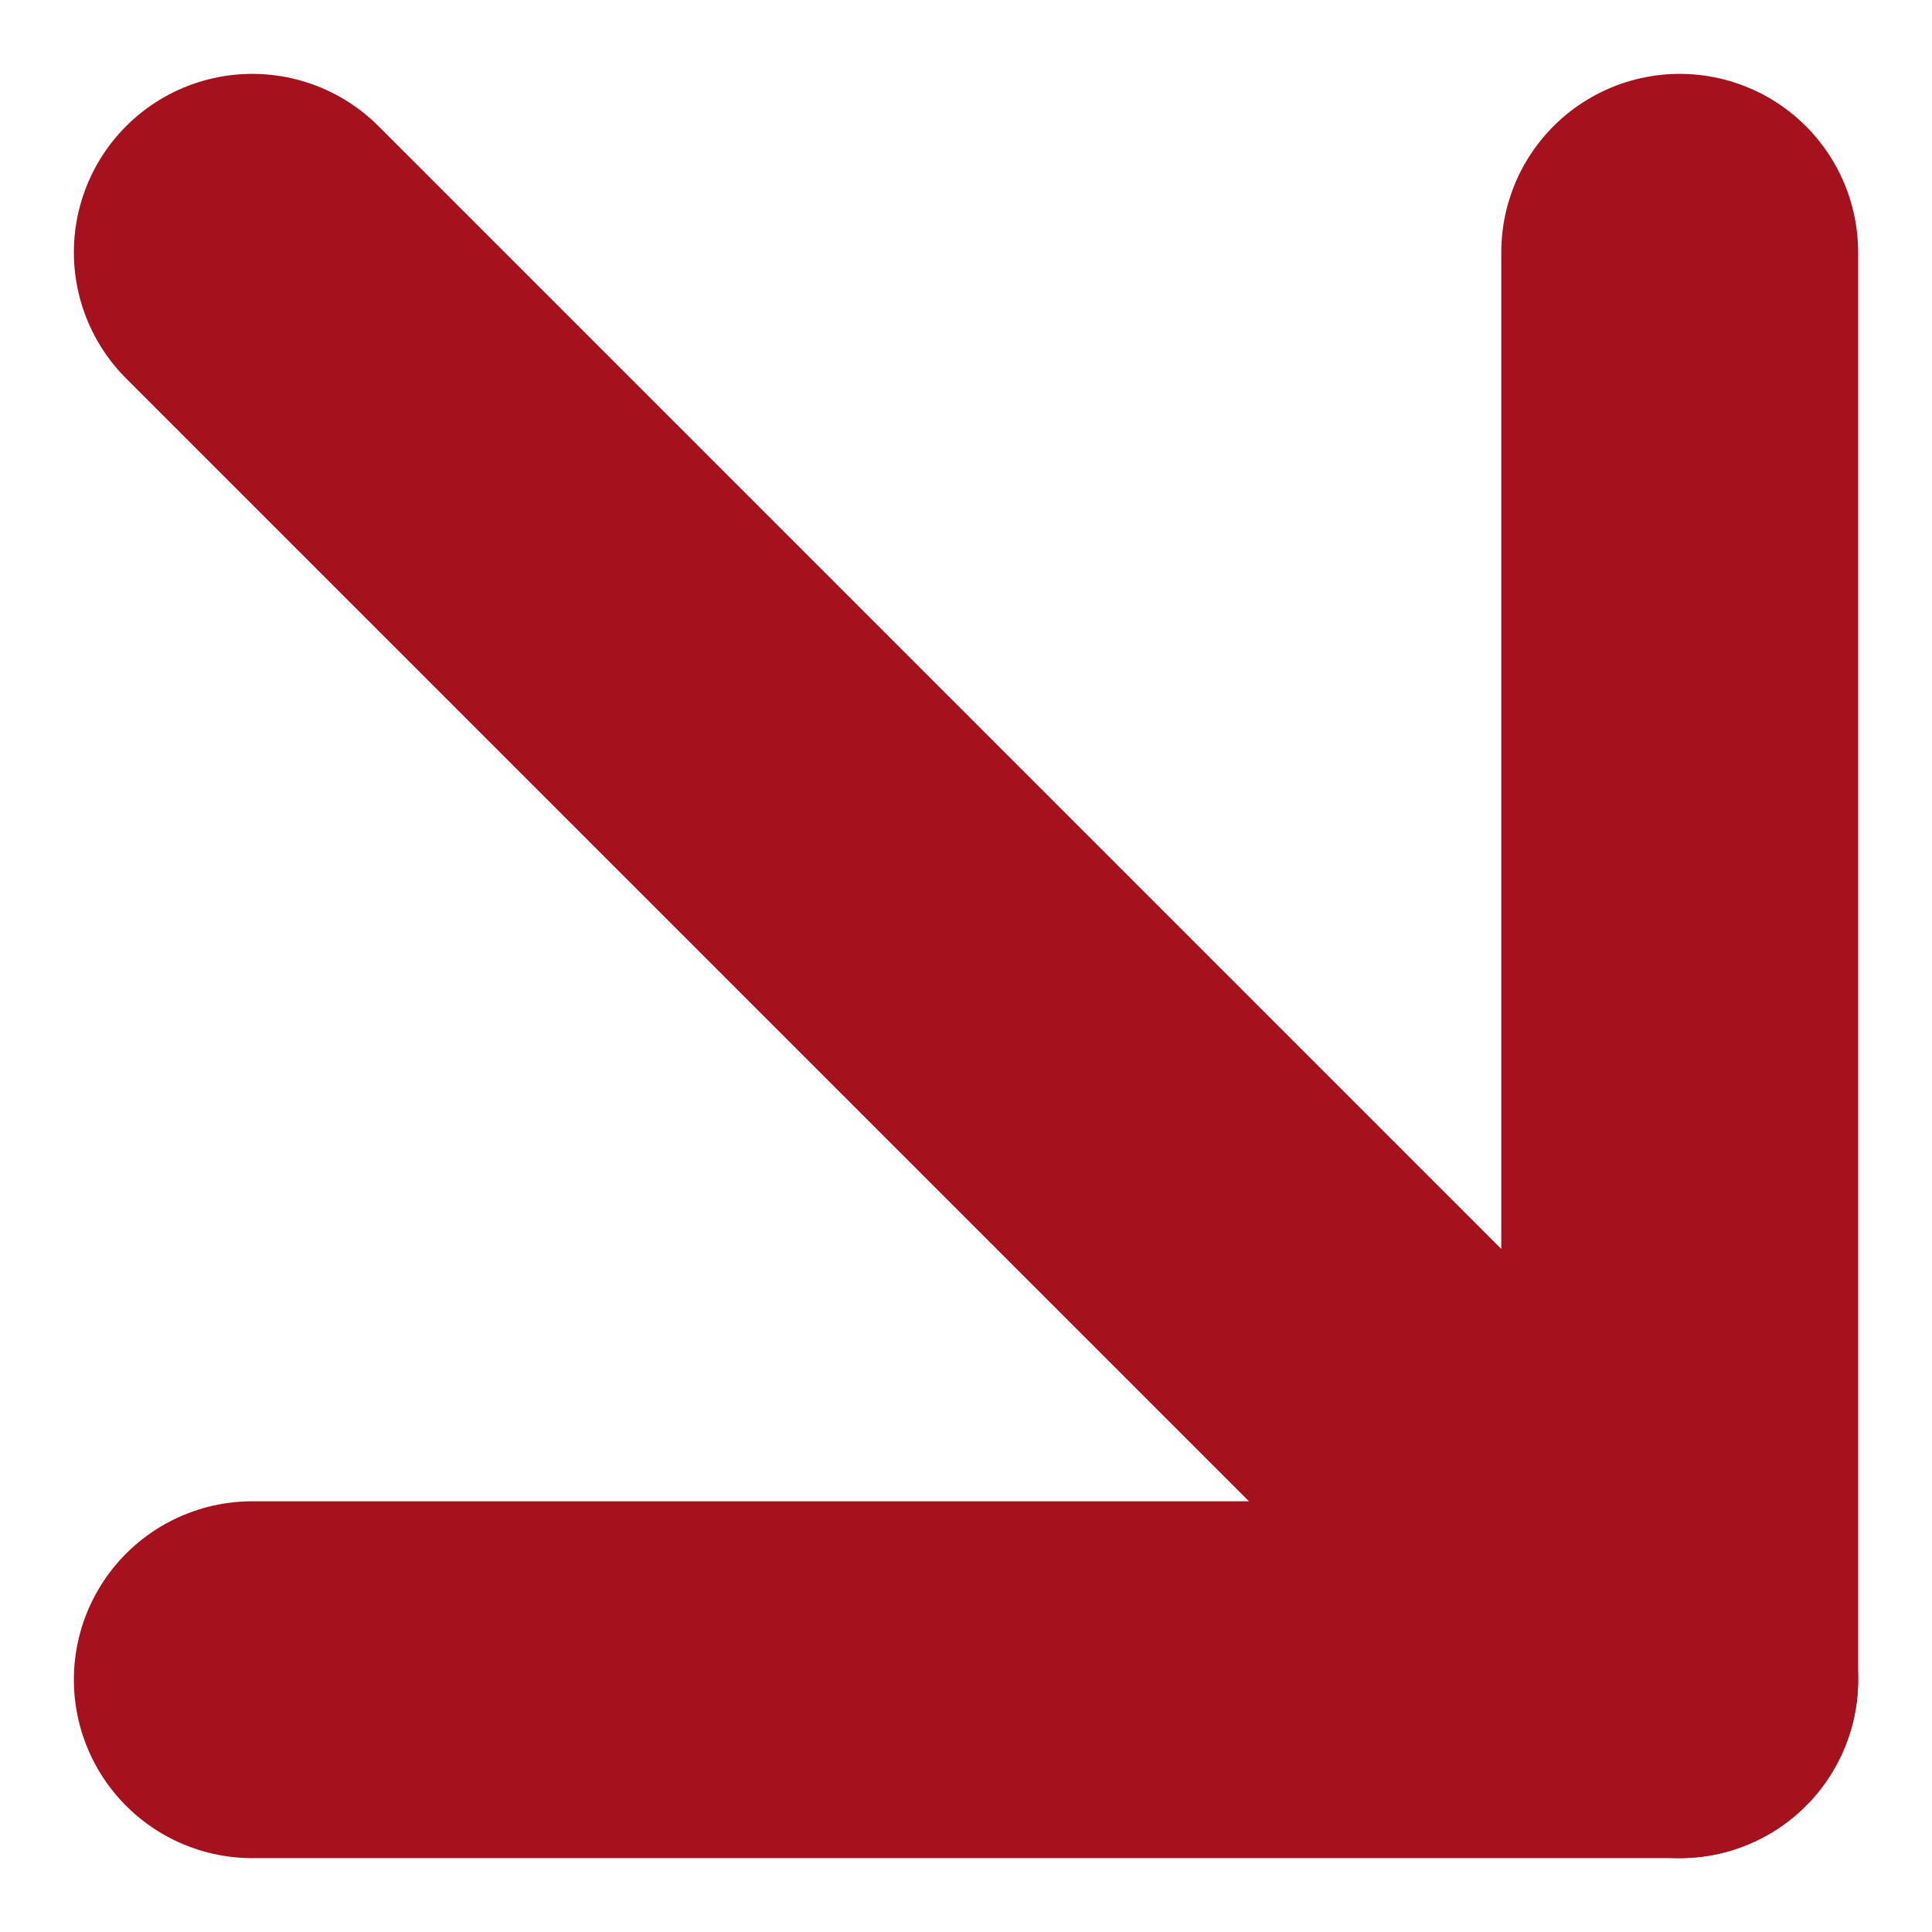
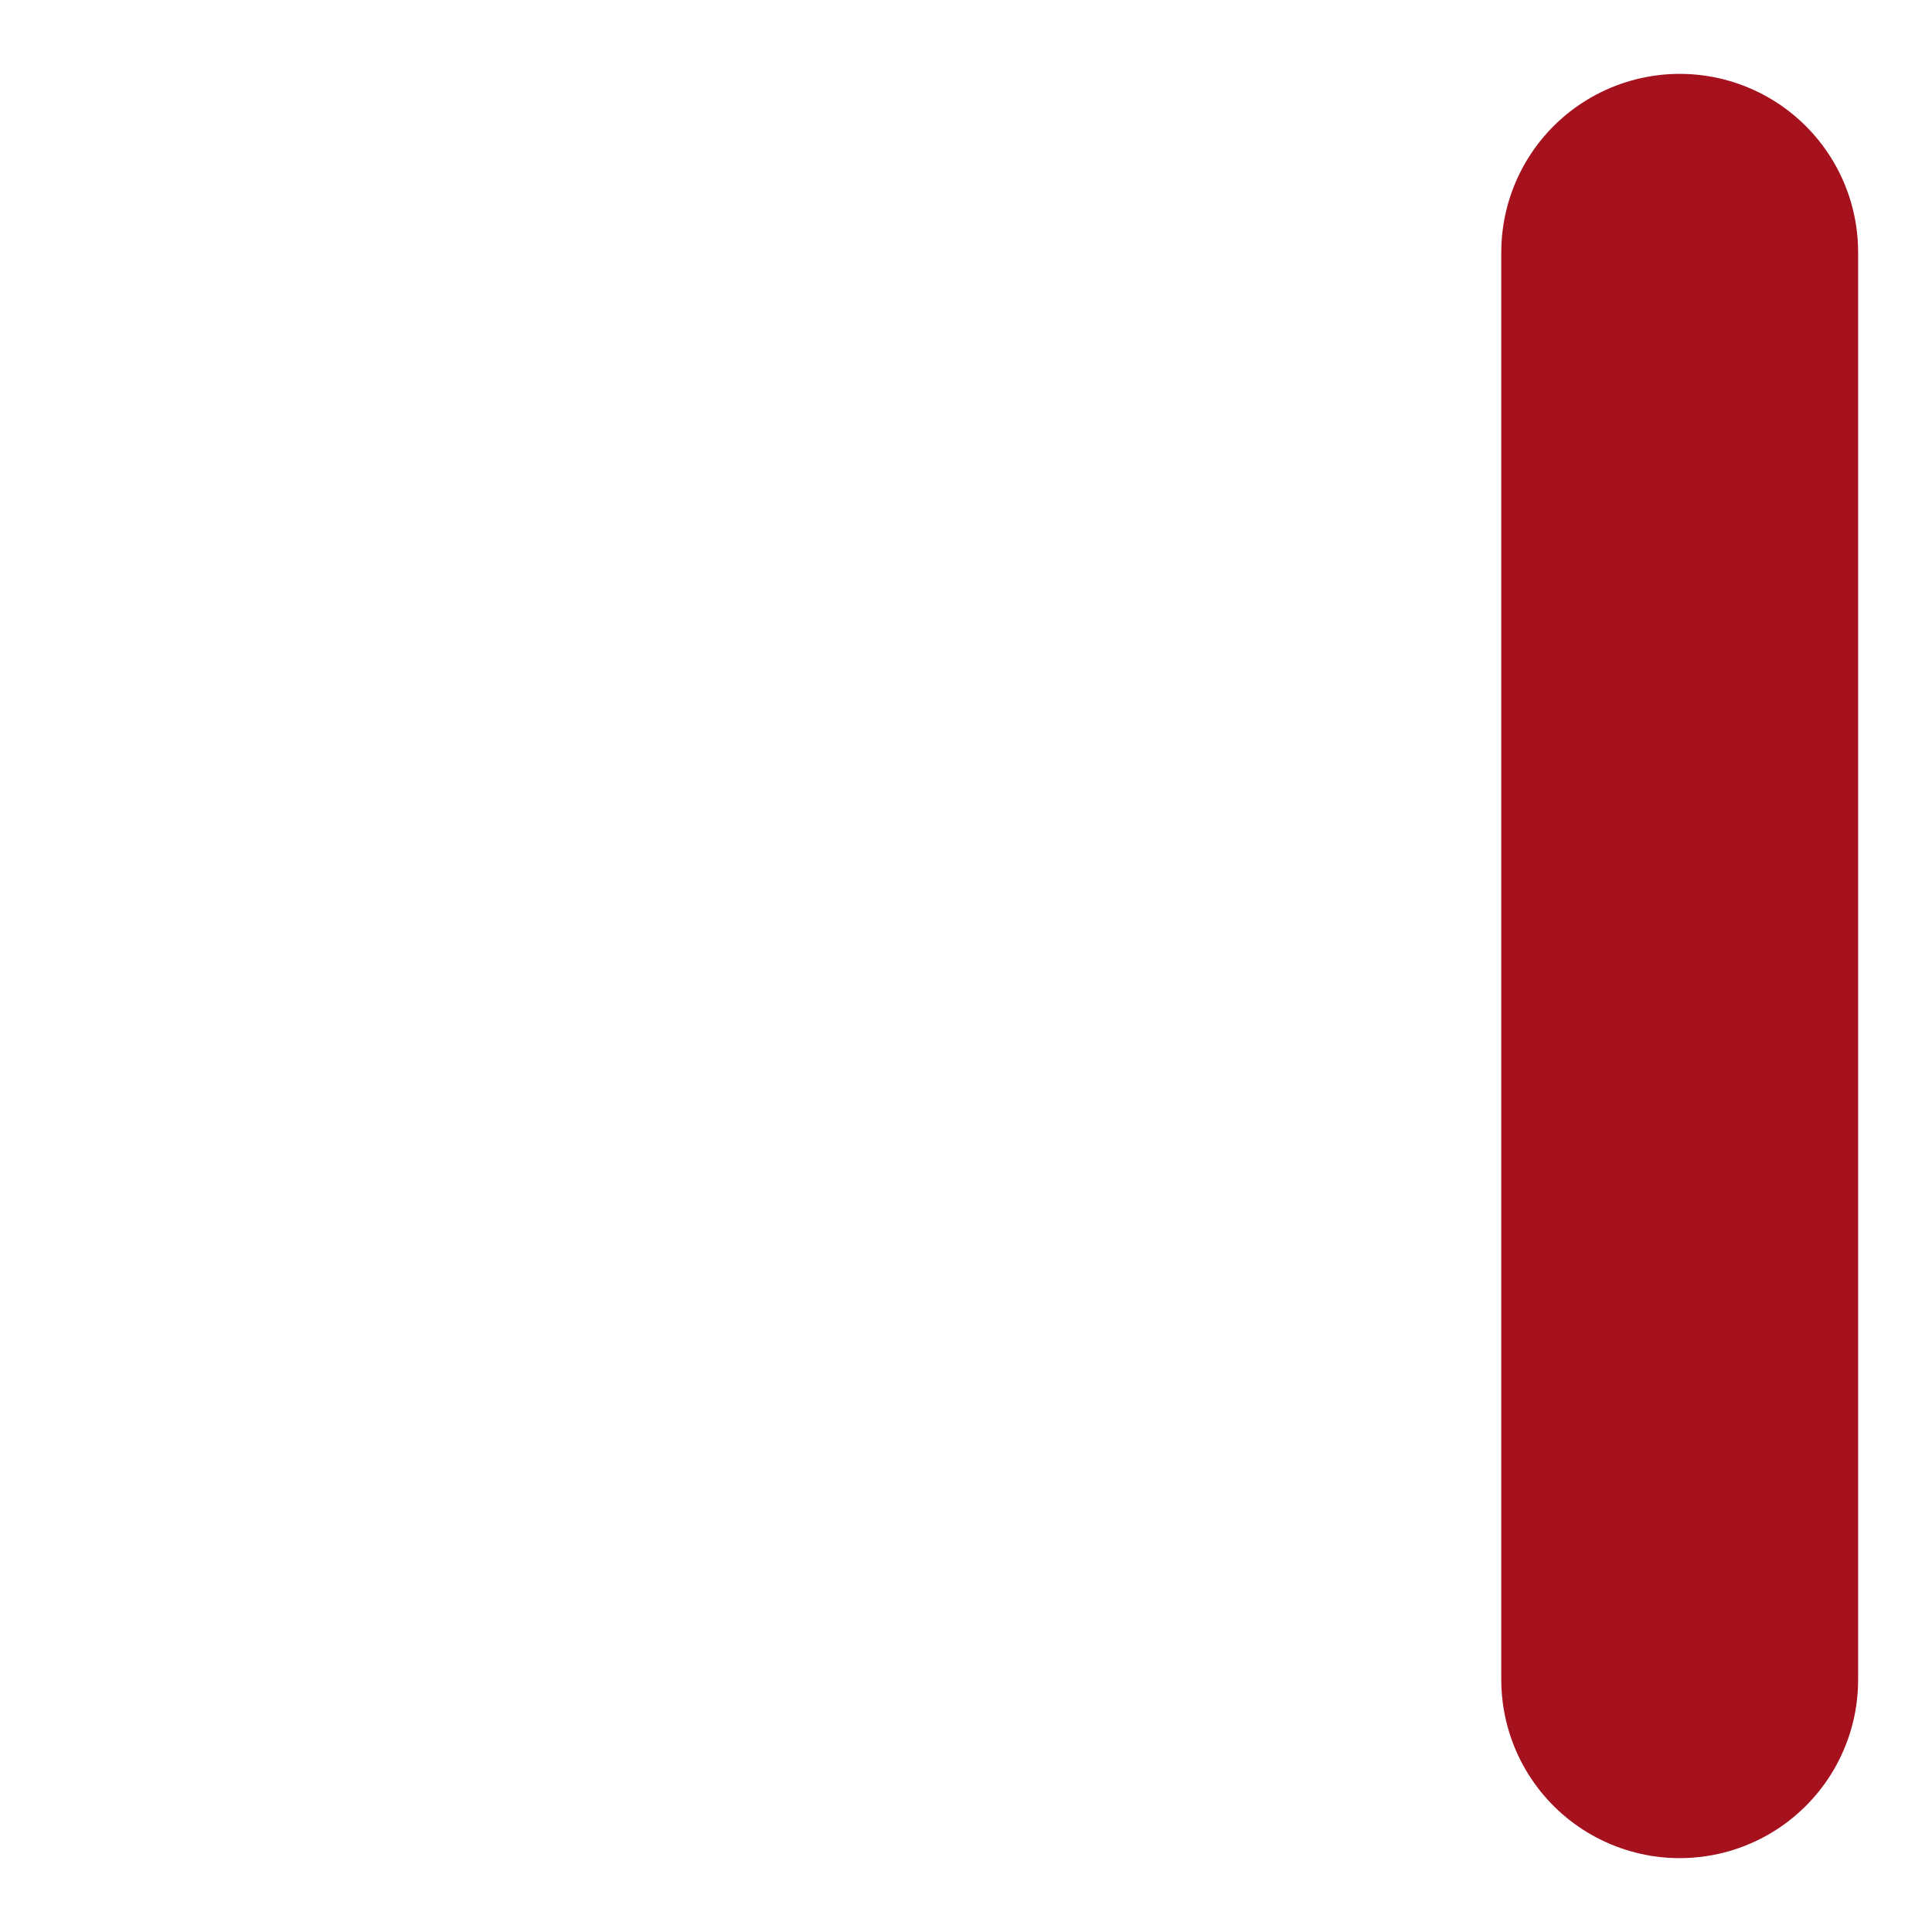
<svg xmlns="http://www.w3.org/2000/svg" width="10.828" height="10.828">
  <g data-name="Icon feather-arrow-down-right" fill="none" stroke="#a5121d" stroke-linecap="round" stroke-linejoin="round" stroke-width="2">
-     <path data-name="Path 3" d="M1.414 1.414l8 8" />
-     <path data-name="Path 4" d="M9.414 1.414v8h-8" />
+     <path data-name="Path 4" d="M9.414 1.414v8" />
  </g>
</svg>